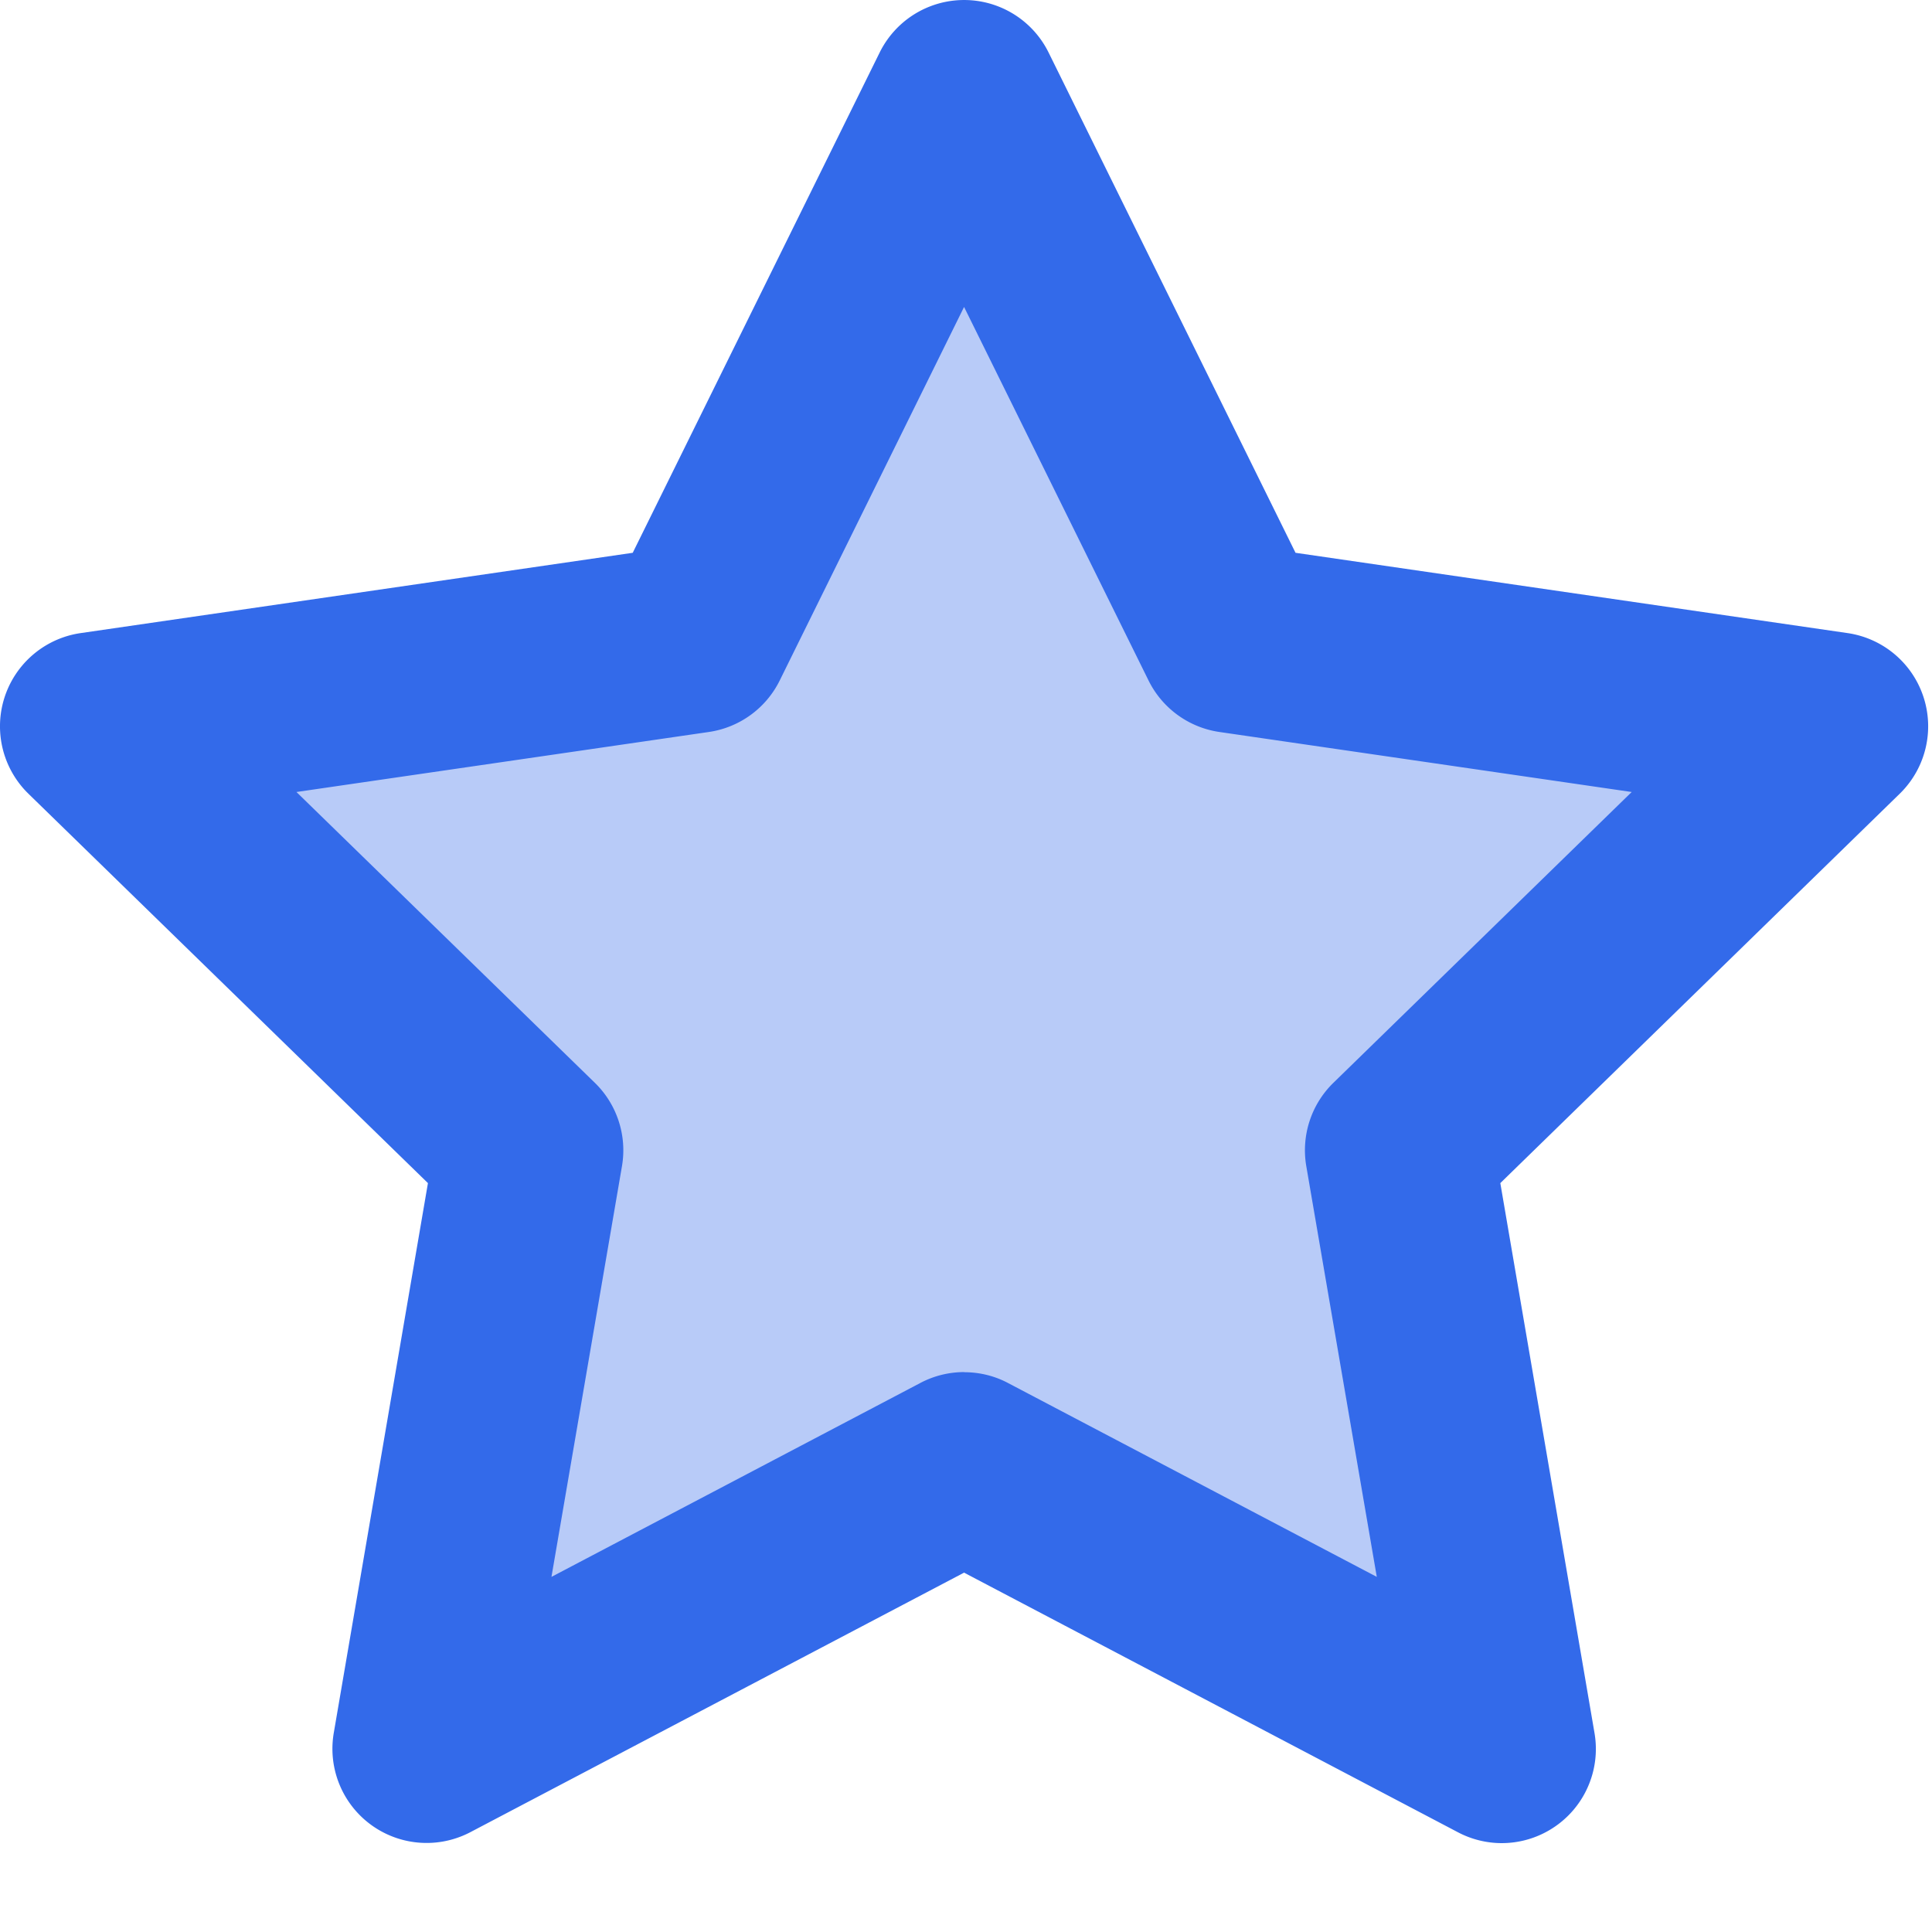
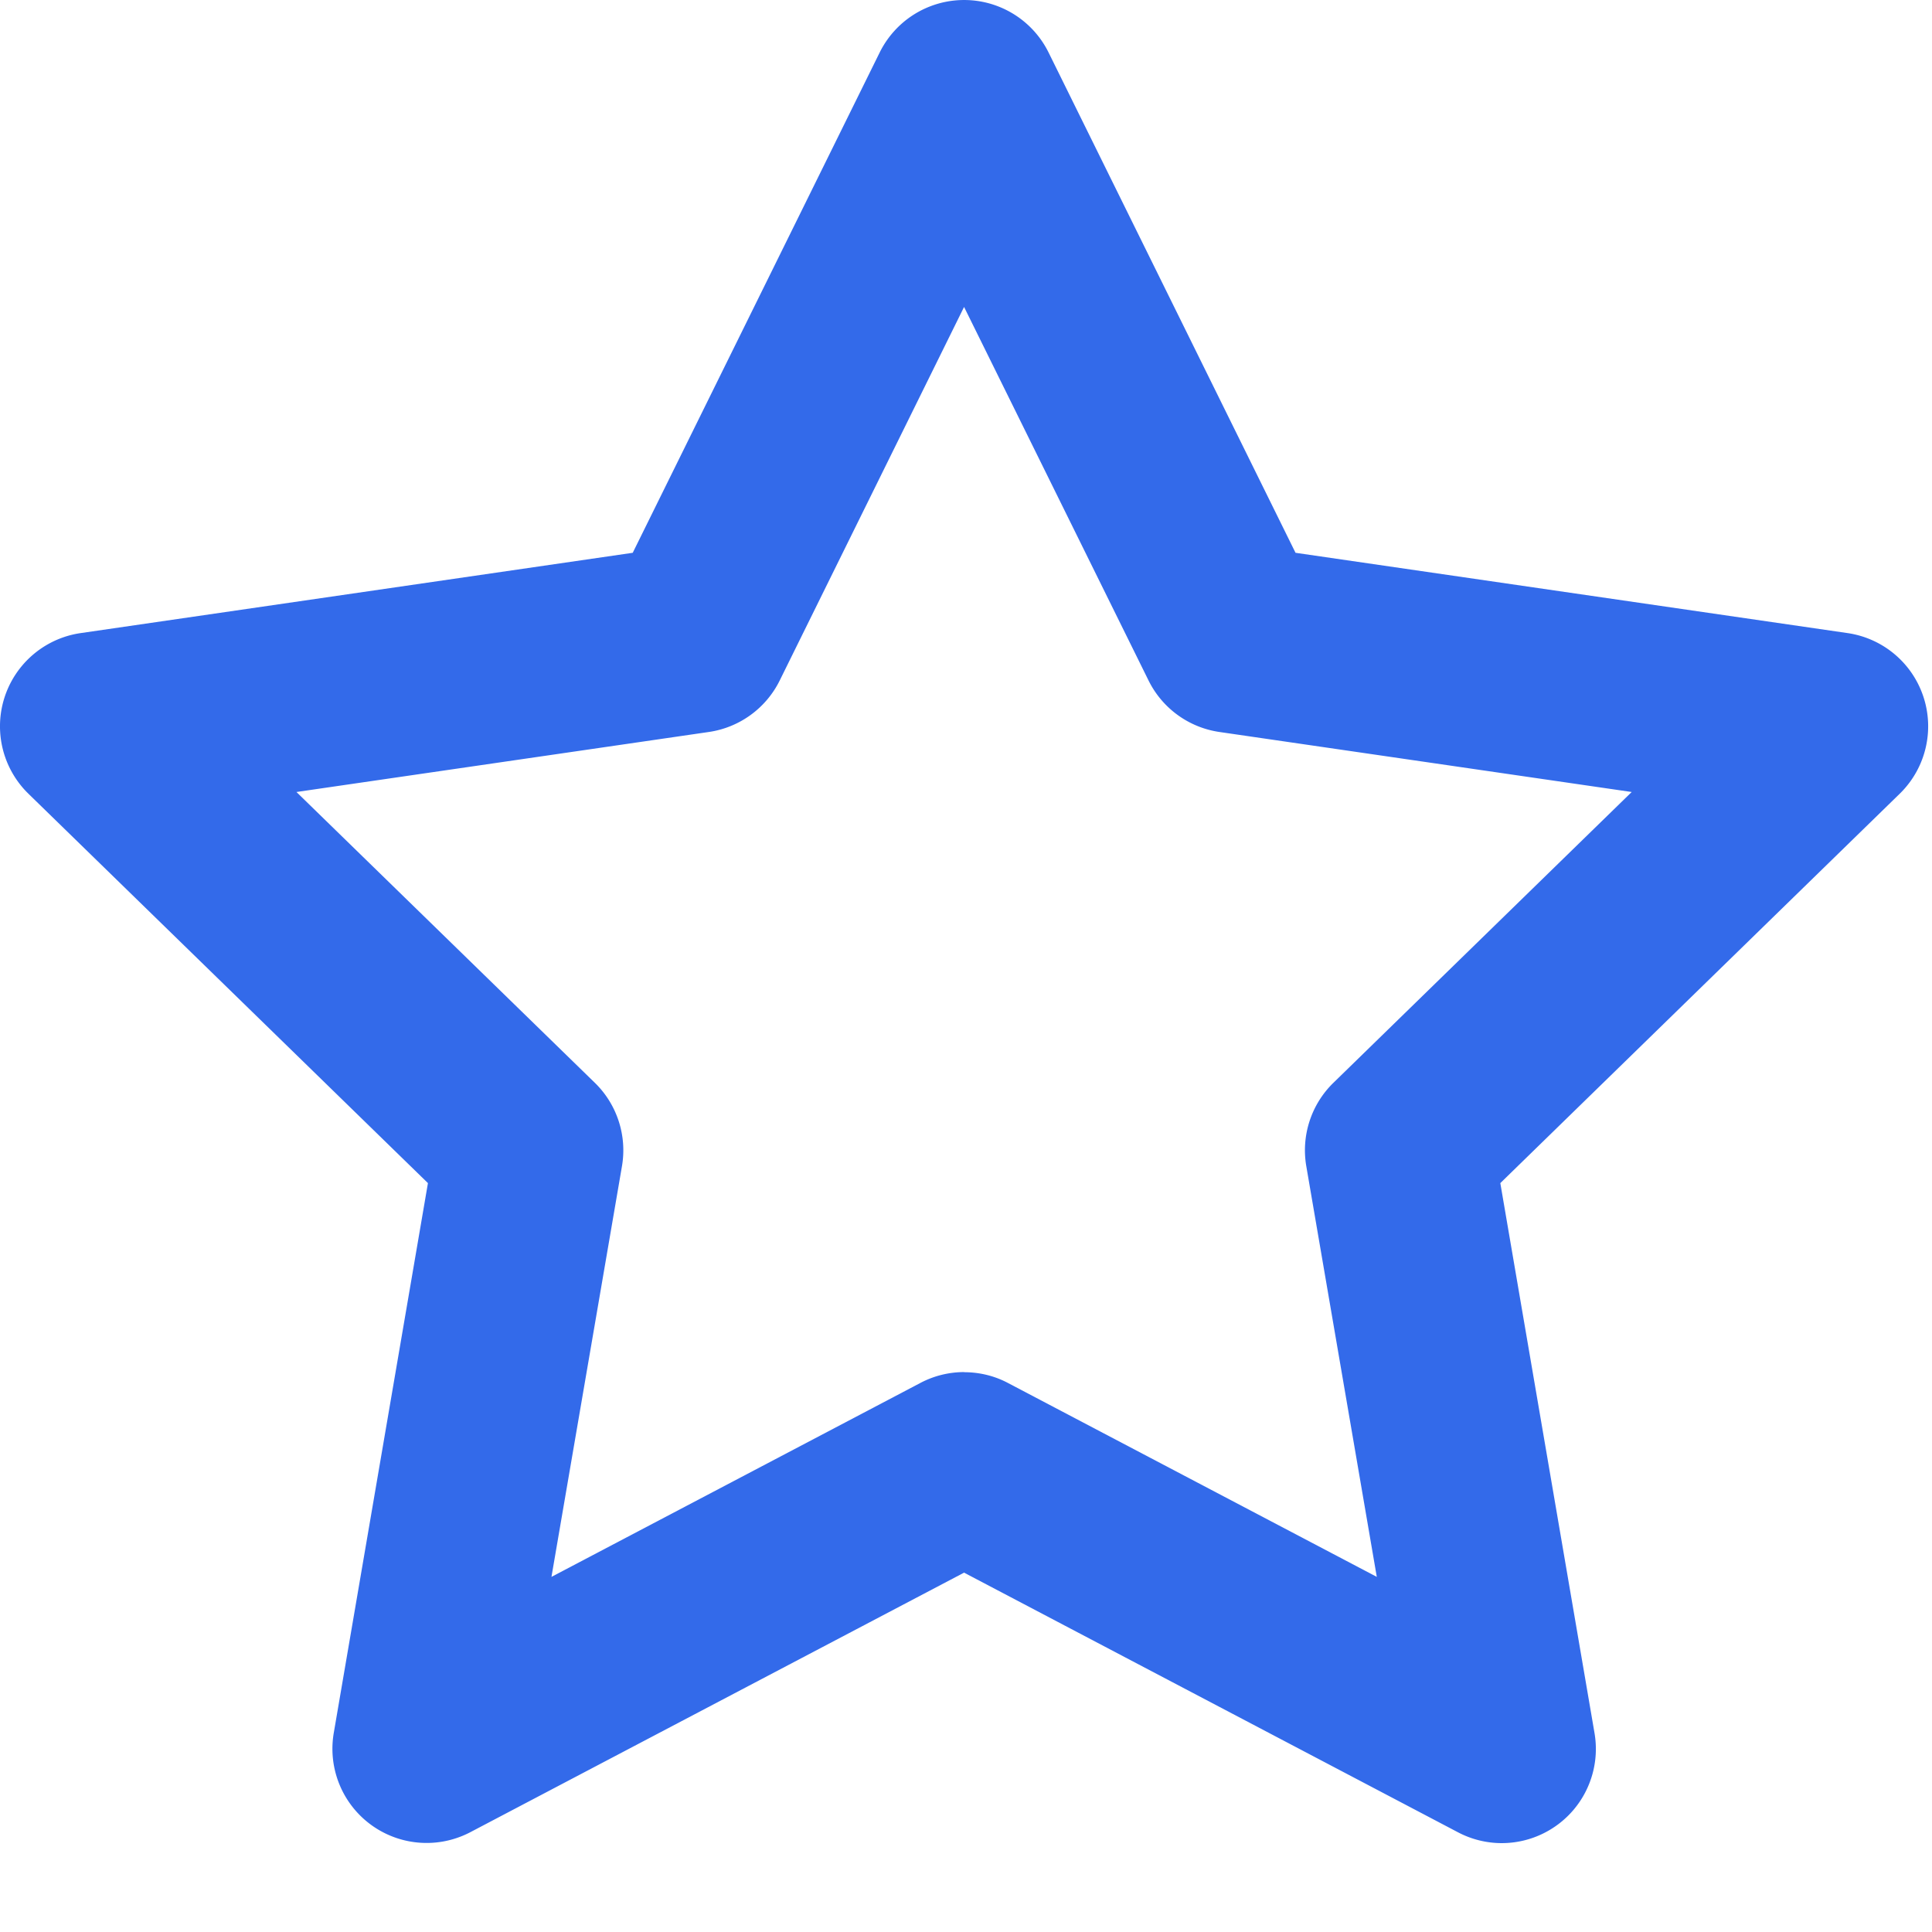
<svg xmlns="http://www.w3.org/2000/svg" width="16" height="16" fill="none">
-   <path d="M8 1 5.5 5 1 6l3.5 4-1 4.5L8 12l4.5 2.5-1-5L15 6 9.5 5 8 1Z" fill="#B8CBF8" />
  <path fill-rule="evenodd" clip-rule="evenodd" d="M12.437 15.264a.779.779 0 0 1-.363-.09l-4.09-2.15-4.09 2.15a.78.78 0 0 1-1.13-.822l.78-4.554L.235 6.573a.78.78 0 0 1 .433-1.33l4.572-.665L7.285.435a.78.78 0 0 1 1.399 0l2.045 4.143 4.572.665a.78.78 0 0 1 .432 1.33l-3.308 3.225.78 4.554a.78.78 0 0 1-.768.912Zm-4.453-3.9c.125 0 .25.029.363.089l3.055 1.606-.584-3.402a.78.78 0 0 1 .225-.69l2.47-2.408-3.414-.497a.78.78 0 0 1-.587-.426L7.984 2.542 6.457 5.636a.78.78 0 0 1-.587.426l-3.415.497 2.471 2.408a.78.78 0 0 1 .225.69l-.584 3.402 3.055-1.606a.778.778 0 0 1 .362-.09Z" fill="#336AEA" />
</svg>